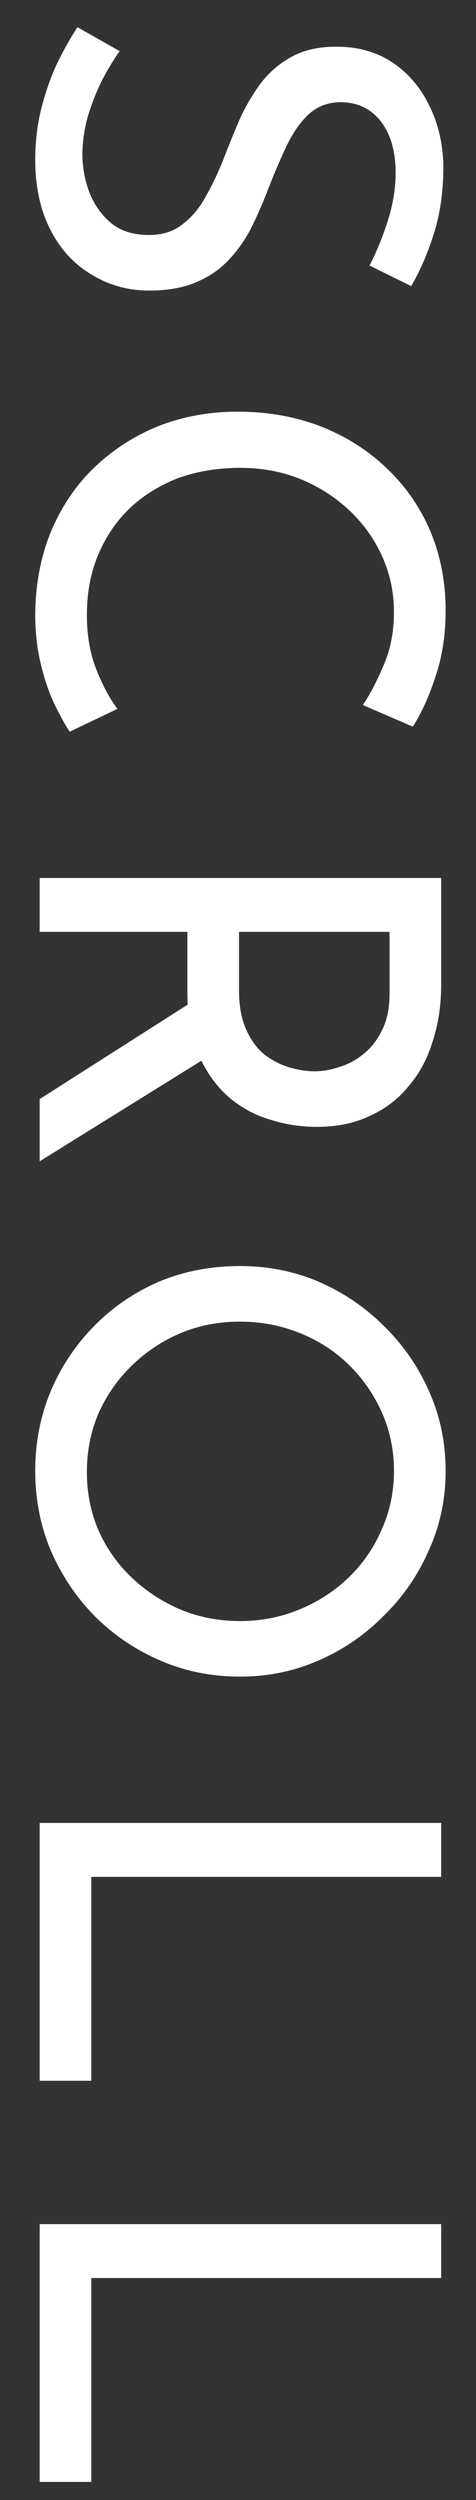
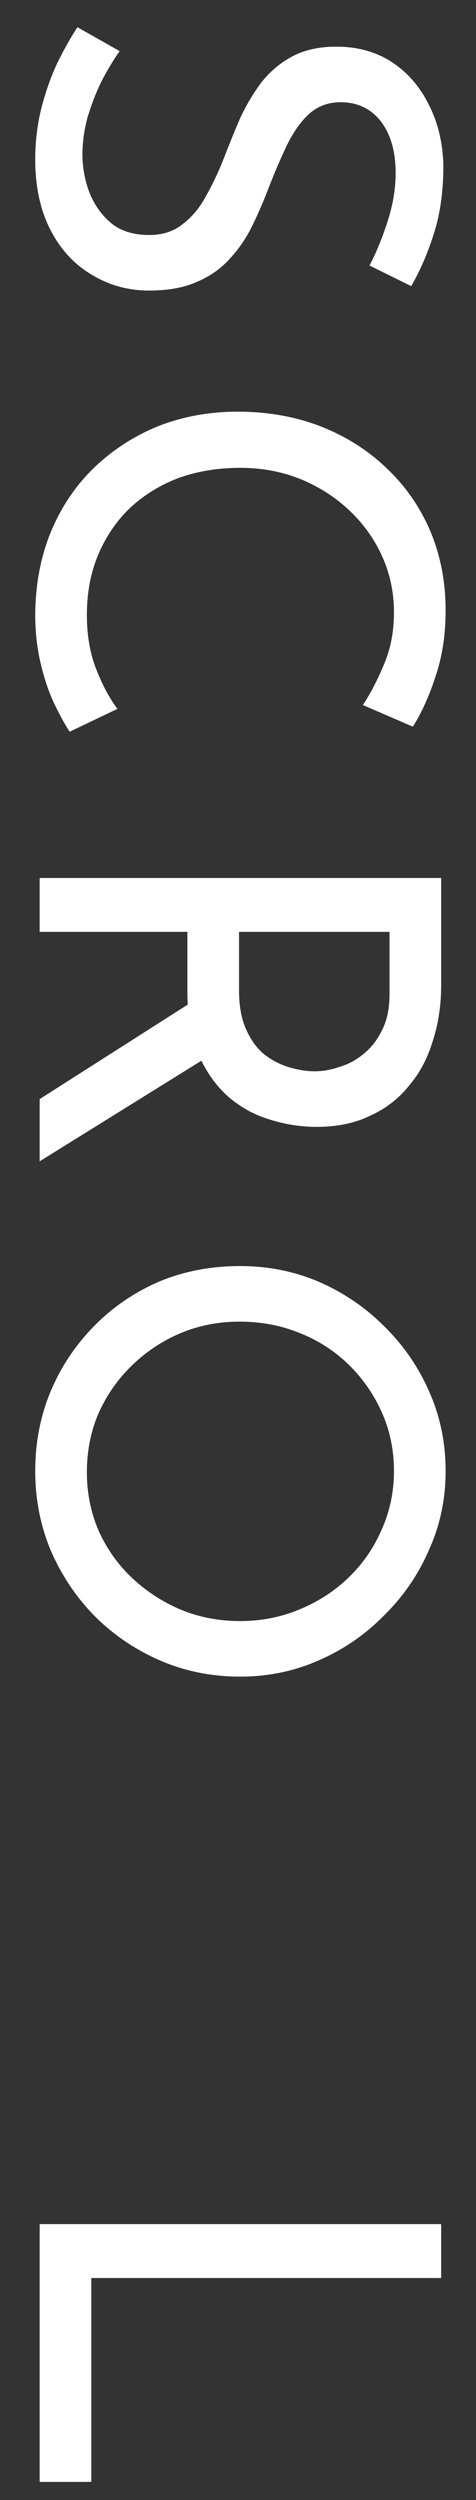
<svg xmlns="http://www.w3.org/2000/svg" width="12" height="63" viewBox="0 0 12 63" fill="none">
  <rect x="0" y="0" width="12" height="63" fill="#333333" stroke="none" />
  <path d="M11.122 56.048V57.406H2.302V62.544H1V56.048H11.122Z" fill="white" />
-   <path d="M11.122 45.939V47.297H2.302V52.435H1V45.939H11.122Z" fill="white" />
  <path d="M6.054 31.905C6.754 31.905 7.412 32.035 8.028 32.297C8.653 32.568 9.204 32.941 9.68 33.417C10.165 33.893 10.543 34.439 10.814 35.055C11.094 35.68 11.234 36.352 11.234 37.071C11.234 37.78 11.094 38.443 10.814 39.059C10.543 39.684 10.165 40.235 9.68 40.711C9.204 41.196 8.653 41.574 8.028 41.845C7.412 42.115 6.754 42.251 6.054 42.251C5.335 42.251 4.663 42.115 4.038 41.845C3.413 41.574 2.862 41.201 2.386 40.725C1.919 40.249 1.551 39.698 1.28 39.073C1.019 38.447 0.888 37.78 0.888 37.071C0.888 36.352 1.019 35.68 1.28 35.055C1.541 34.439 1.905 33.893 2.372 33.417C2.839 32.941 3.385 32.568 4.01 32.297C4.635 32.035 5.317 31.905 6.054 31.905ZM6.04 33.305C5.508 33.305 5.009 33.403 4.542 33.599C4.085 33.795 3.679 34.066 3.324 34.411C2.969 34.756 2.689 35.157 2.484 35.615C2.288 36.072 2.19 36.567 2.19 37.099C2.19 37.621 2.288 38.111 2.484 38.569C2.689 39.026 2.969 39.423 3.324 39.759C3.679 40.095 4.085 40.361 4.542 40.557C5.009 40.753 5.513 40.851 6.054 40.851C6.586 40.851 7.085 40.753 7.552 40.557C8.028 40.361 8.443 40.09 8.798 39.745C9.153 39.4 9.428 38.998 9.624 38.541C9.829 38.084 9.932 37.593 9.932 37.071C9.932 36.539 9.829 36.044 9.624 35.587C9.419 35.13 9.139 34.728 8.784 34.383C8.429 34.038 8.014 33.772 7.538 33.585C7.071 33.398 6.572 33.305 6.04 33.305Z" fill="white" />
  <path d="M11.122 24.813C11.122 25.326 11.052 25.798 10.912 26.227C10.781 26.666 10.581 27.044 10.31 27.361C10.049 27.688 9.722 27.94 9.33 28.117C8.947 28.304 8.499 28.397 7.986 28.397C7.585 28.397 7.193 28.336 6.81 28.215C6.427 28.103 6.077 27.912 5.76 27.641C5.452 27.37 5.2 27.016 5.004 26.577C4.817 26.148 4.724 25.616 4.724 24.981V23.483H1V22.125H11.122V24.813ZM6.026 24.953C6.026 25.354 6.087 25.686 6.208 25.947C6.329 26.218 6.483 26.428 6.67 26.577C6.866 26.726 7.076 26.834 7.3 26.899C7.524 26.964 7.734 26.997 7.93 26.997C8.135 26.997 8.345 26.96 8.56 26.885C8.784 26.82 8.989 26.708 9.176 26.549C9.363 26.4 9.517 26.199 9.638 25.947C9.759 25.704 9.82 25.406 9.82 25.051V23.483H6.026V24.953ZM5.256 26.619L1 29.265V27.697L5.214 25.009L5.256 26.619Z" fill="white" />
  <path d="M1.756 18.439C1.644 18.27 1.518 18.042 1.378 17.753C1.238 17.463 1.121 17.122 1.028 16.73C0.935 16.348 0.888 15.928 0.888 15.47C0.897 14.687 1.037 13.977 1.308 13.342C1.579 12.717 1.947 12.185 2.414 11.746C2.881 11.308 3.417 10.967 4.024 10.725C4.64 10.491 5.293 10.374 5.984 10.374C6.74 10.374 7.435 10.496 8.07 10.739C8.714 10.991 9.269 11.341 9.736 11.789C10.212 12.236 10.581 12.764 10.842 13.37C11.103 13.986 11.234 14.659 11.234 15.386C11.234 15.993 11.15 16.544 10.982 17.038C10.823 17.533 10.632 17.958 10.408 18.312L9.148 17.767C9.335 17.486 9.512 17.146 9.68 16.744C9.848 16.352 9.932 15.914 9.932 15.428C9.932 14.934 9.834 14.467 9.638 14.028C9.442 13.59 9.167 13.203 8.812 12.867C8.457 12.53 8.042 12.264 7.566 12.069C7.099 11.882 6.595 11.789 6.054 11.789C5.503 11.789 4.99 11.873 4.514 12.04C4.047 12.218 3.641 12.465 3.296 12.783C2.951 13.109 2.68 13.501 2.484 13.959C2.288 14.416 2.19 14.929 2.19 15.498C2.19 16.012 2.269 16.469 2.428 16.87C2.587 17.272 2.764 17.603 2.96 17.864L1.756 18.439Z" fill="white" />
  <path d="M9.316 6.692C9.494 6.347 9.648 5.969 9.778 5.558C9.909 5.147 9.974 4.746 9.974 4.354C9.974 3.813 9.848 3.379 9.596 3.052C9.344 2.735 9.008 2.576 8.588 2.576C8.271 2.576 8 2.679 7.776 2.884C7.562 3.089 7.375 3.36 7.216 3.696C7.058 4.032 6.908 4.382 6.768 4.746C6.647 5.063 6.512 5.376 6.362 5.684C6.213 5.992 6.026 6.267 5.802 6.51C5.578 6.762 5.303 6.958 4.976 7.098C4.65 7.247 4.244 7.322 3.758 7.322C3.226 7.322 2.741 7.187 2.302 6.916C1.864 6.655 1.518 6.277 1.266 5.782C1.014 5.287 0.888 4.699 0.888 4.018C0.888 3.57 0.94 3.141 1.042 2.73C1.145 2.329 1.276 1.955 1.434 1.61C1.602 1.265 1.775 0.957 1.952 0.686L3.016 1.288C2.858 1.512 2.704 1.769 2.554 2.058C2.414 2.347 2.298 2.651 2.204 2.968C2.12 3.285 2.078 3.593 2.078 3.892C2.078 4.209 2.134 4.522 2.246 4.83C2.368 5.147 2.55 5.409 2.792 5.614C3.035 5.819 3.357 5.922 3.758 5.922C4.104 5.922 4.388 5.829 4.612 5.642C4.846 5.465 5.042 5.227 5.2 4.928C5.368 4.629 5.518 4.312 5.648 3.976C5.77 3.659 5.9 3.337 6.04 3.01C6.19 2.683 6.367 2.38 6.572 2.1C6.787 1.82 7.048 1.596 7.356 1.428C7.664 1.26 8.038 1.176 8.476 1.176C9.008 1.176 9.47 1.302 9.862 1.554C10.264 1.815 10.576 2.17 10.8 2.618C11.034 3.066 11.16 3.579 11.178 4.158C11.178 4.811 11.099 5.385 10.94 5.88C10.782 6.384 10.59 6.827 10.366 7.21L9.316 6.692Z" fill="white" />
</svg>